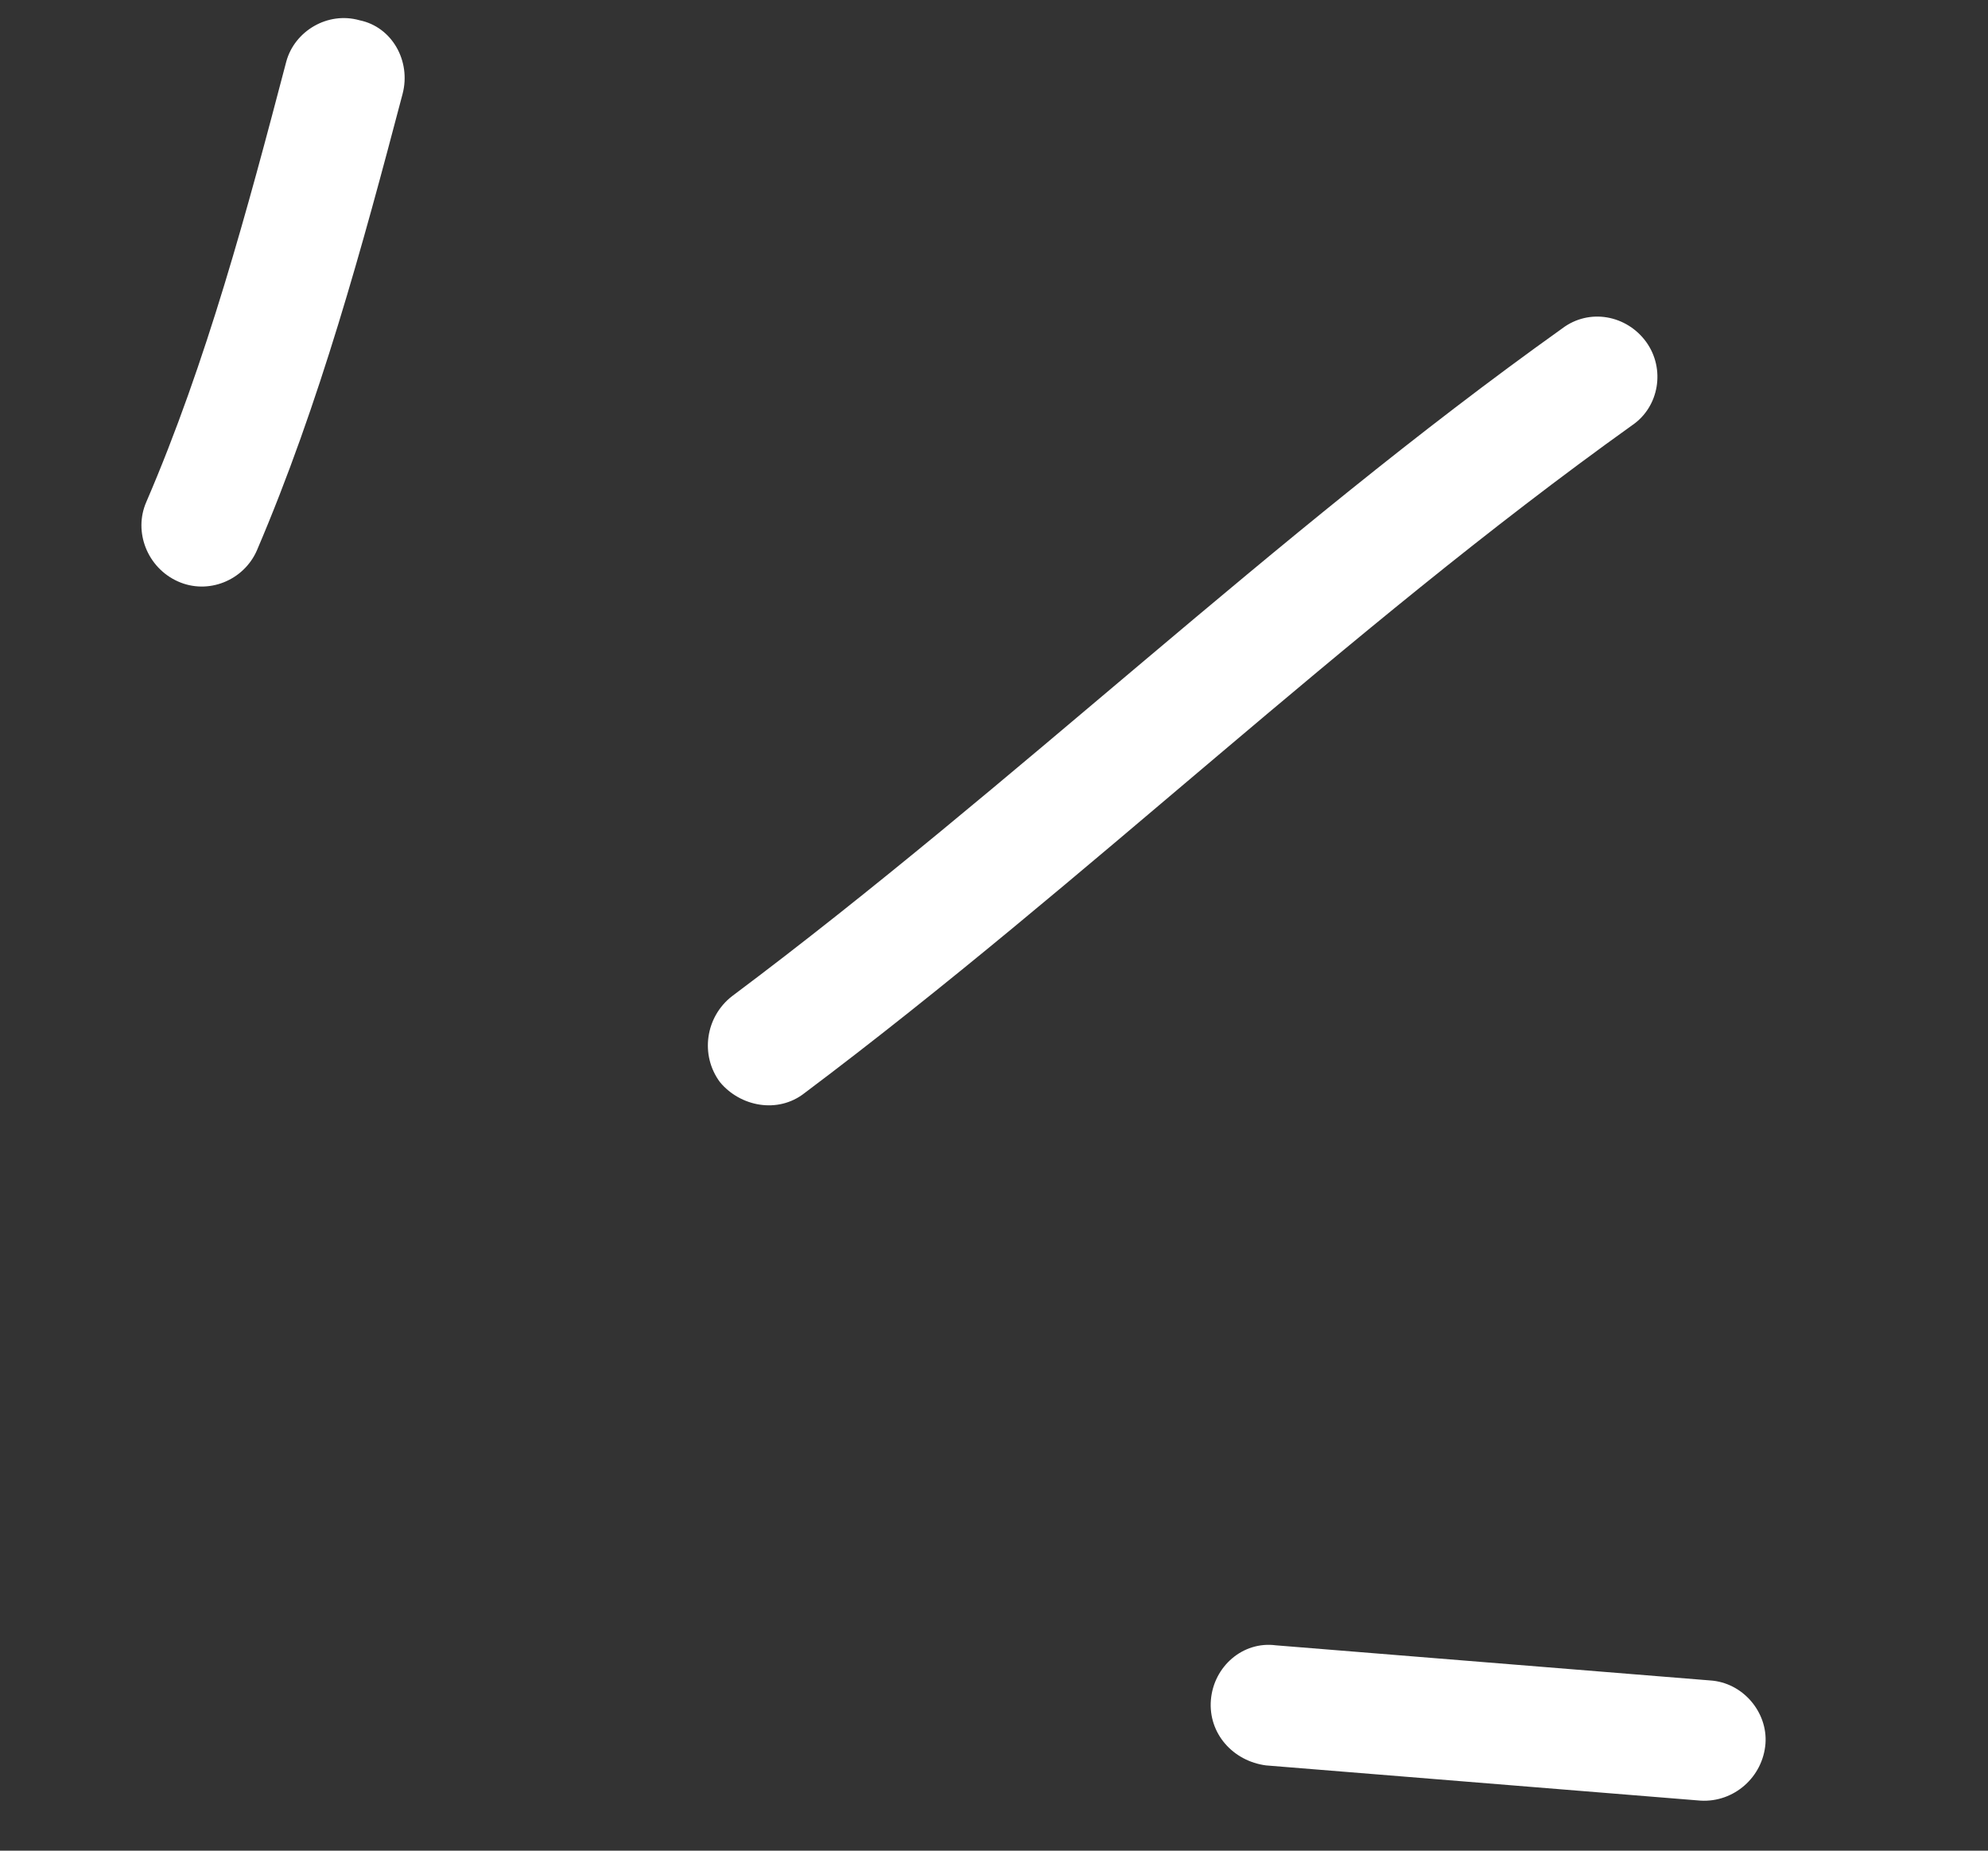
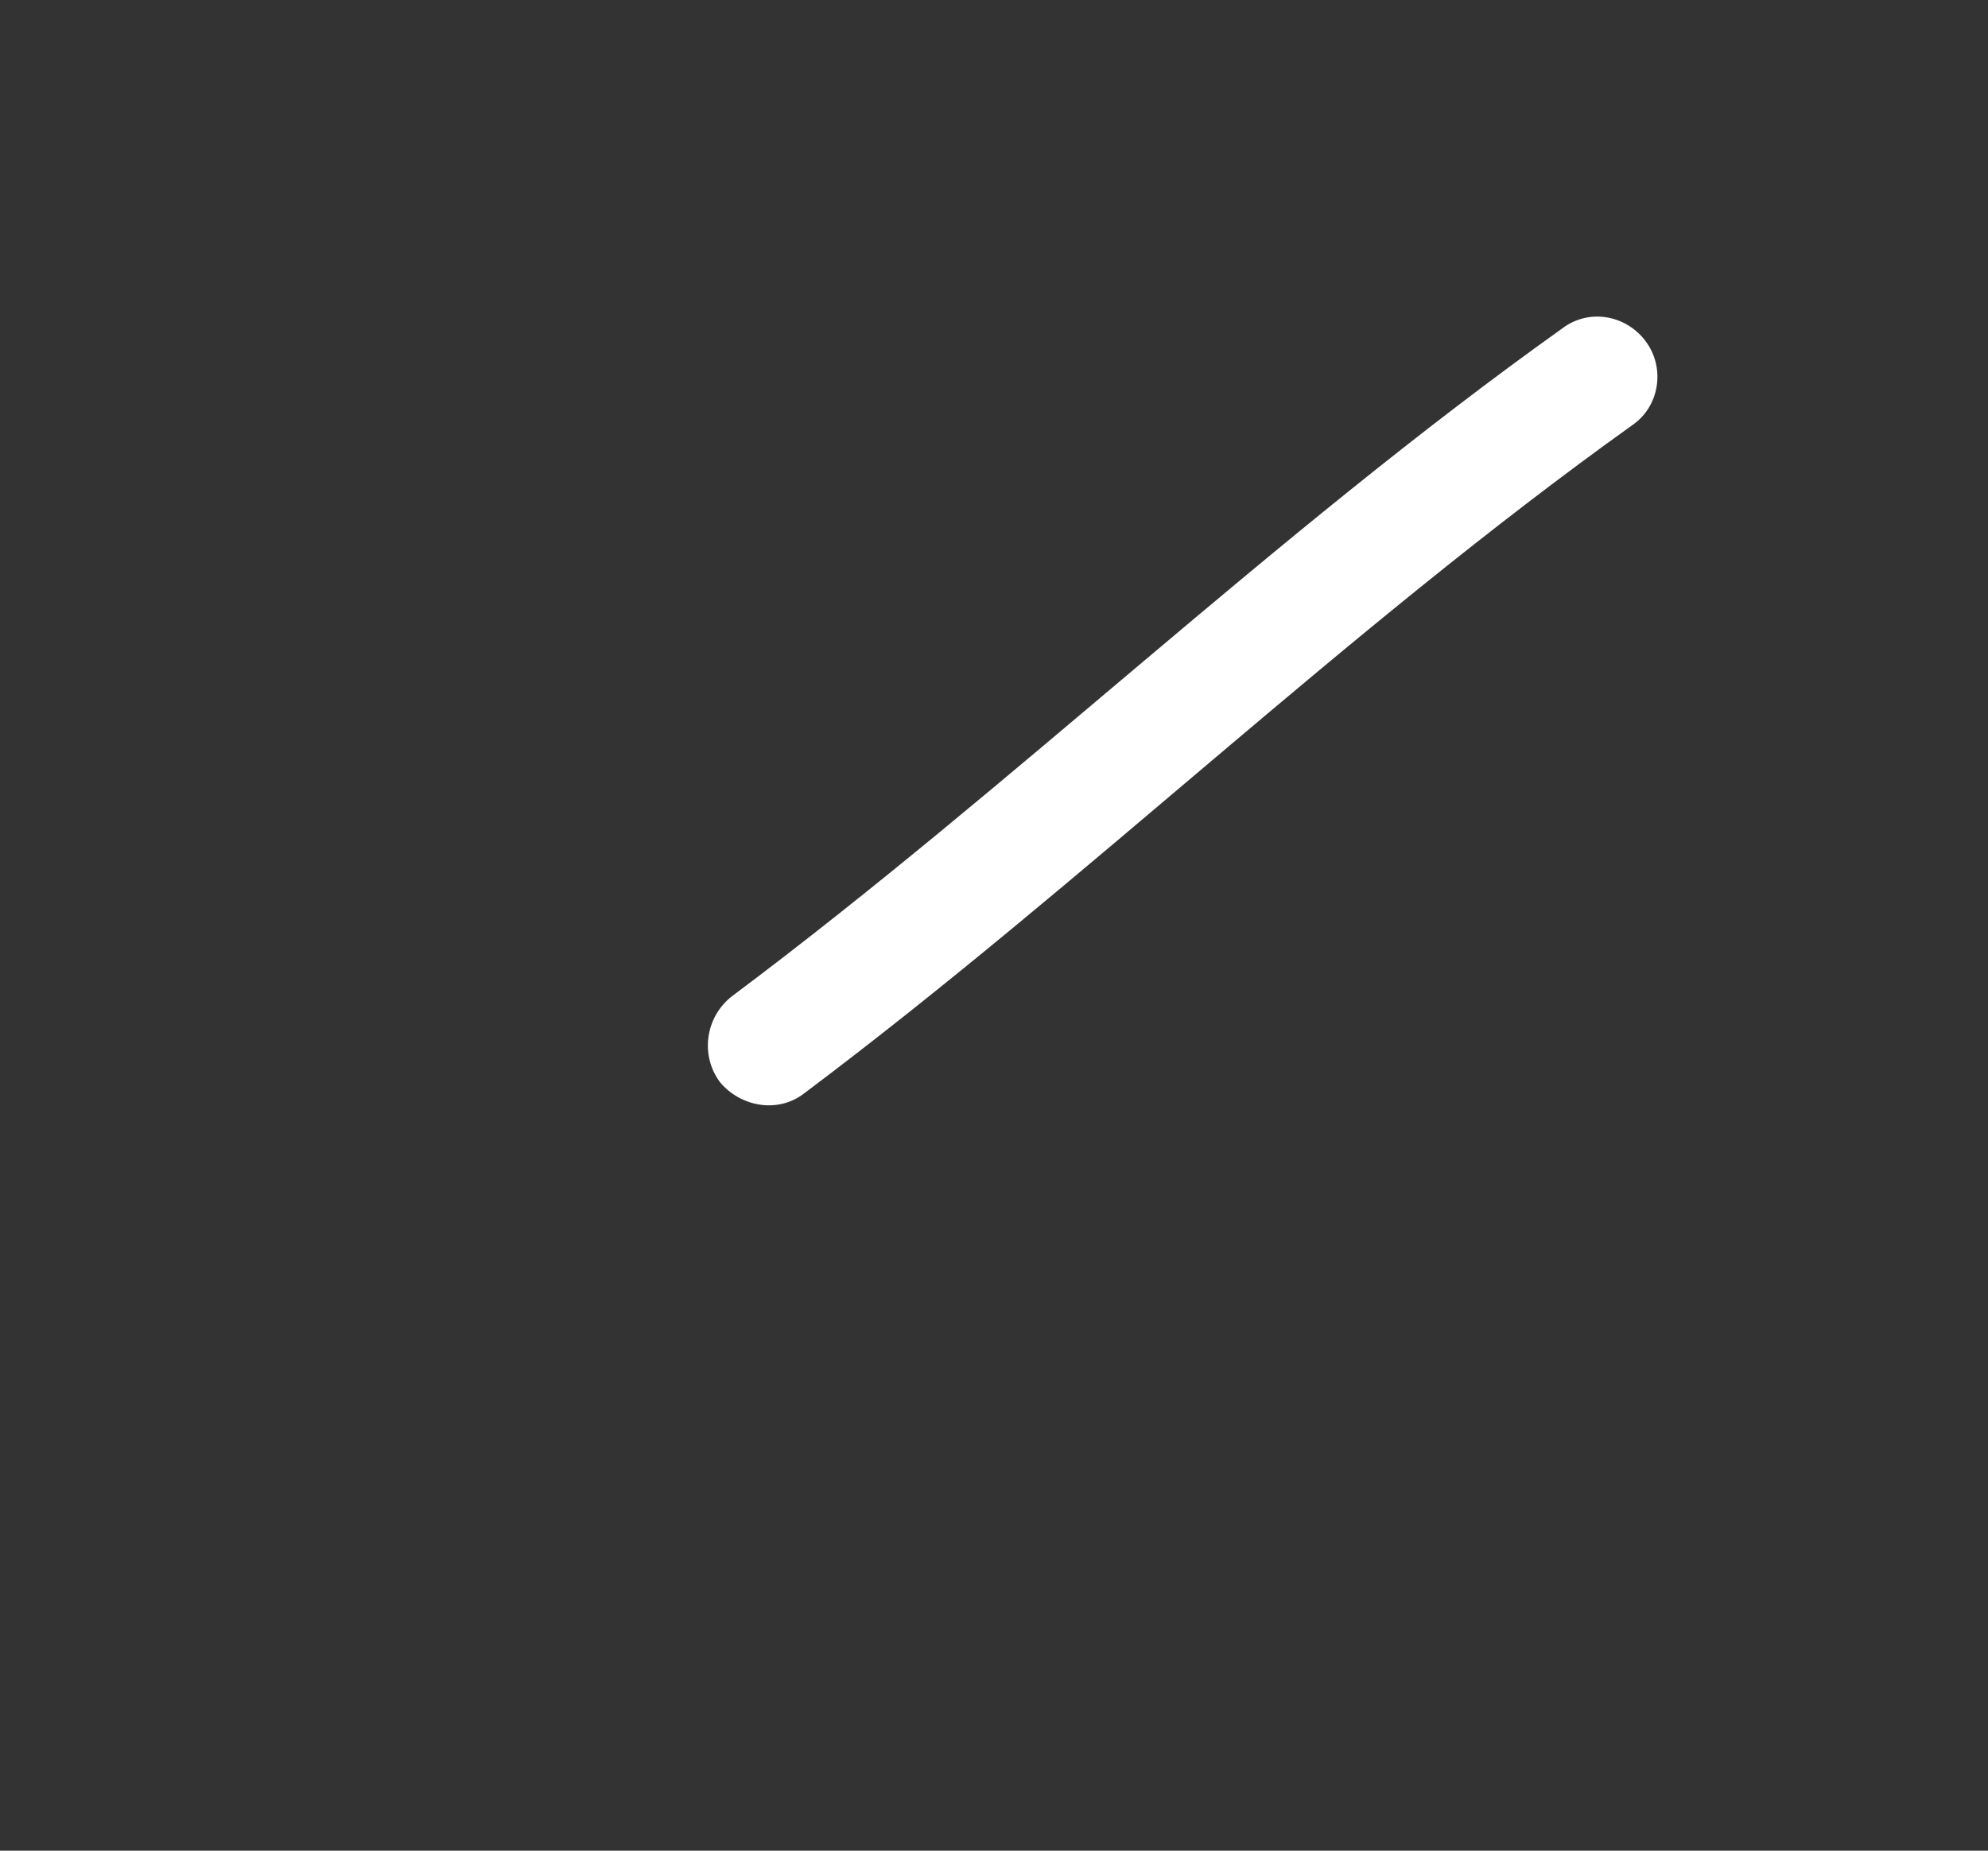
<svg xmlns="http://www.w3.org/2000/svg" width="29" height="27" viewBox="0 0 29 27" fill="none">
  <rect x="0" y="0" width="29" height="27" fill="#333333" stroke="none" />
-   <path fill-rule="evenodd" clip-rule="evenodd" d="M3.747 8.031C4.665 5.885 5.287 3.594 5.873 1.369C5.998 0.89 5.719 0.393 5.246 0.296C4.778 0.163 4.296 0.455 4.176 0.899C3.61 3.056 3.015 5.279 2.134 7.324C1.944 7.759 2.149 8.282 2.594 8.482C3.038 8.682 3.556 8.467 3.747 8.031Z" fill="white" />
  <path fill-rule="evenodd" clip-rule="evenodd" d="M11.734 15.949C15.868 12.844 19.589 9.224 23.812 6.202C24.204 5.934 24.296 5.38 24.014 4.989C23.731 4.598 23.184 4.491 22.787 4.793C18.553 7.814 14.822 11.432 10.677 14.535C10.289 14.838 10.211 15.395 10.502 15.787C10.798 16.145 11.346 16.252 11.734 15.949Z" fill="white" />
-   <path fill-rule="evenodd" clip-rule="evenodd" d="M24.942 24.516C22.831 24.346 20.721 24.175 18.611 24.004C18.131 23.941 17.705 24.311 17.664 24.801C17.624 25.291 17.987 25.693 18.468 25.756C20.581 25.927 22.695 26.098 24.808 26.27C25.293 26.298 25.716 25.928 25.754 25.437C25.787 24.981 25.426 24.545 24.942 24.516Z" fill="white" />
</svg>